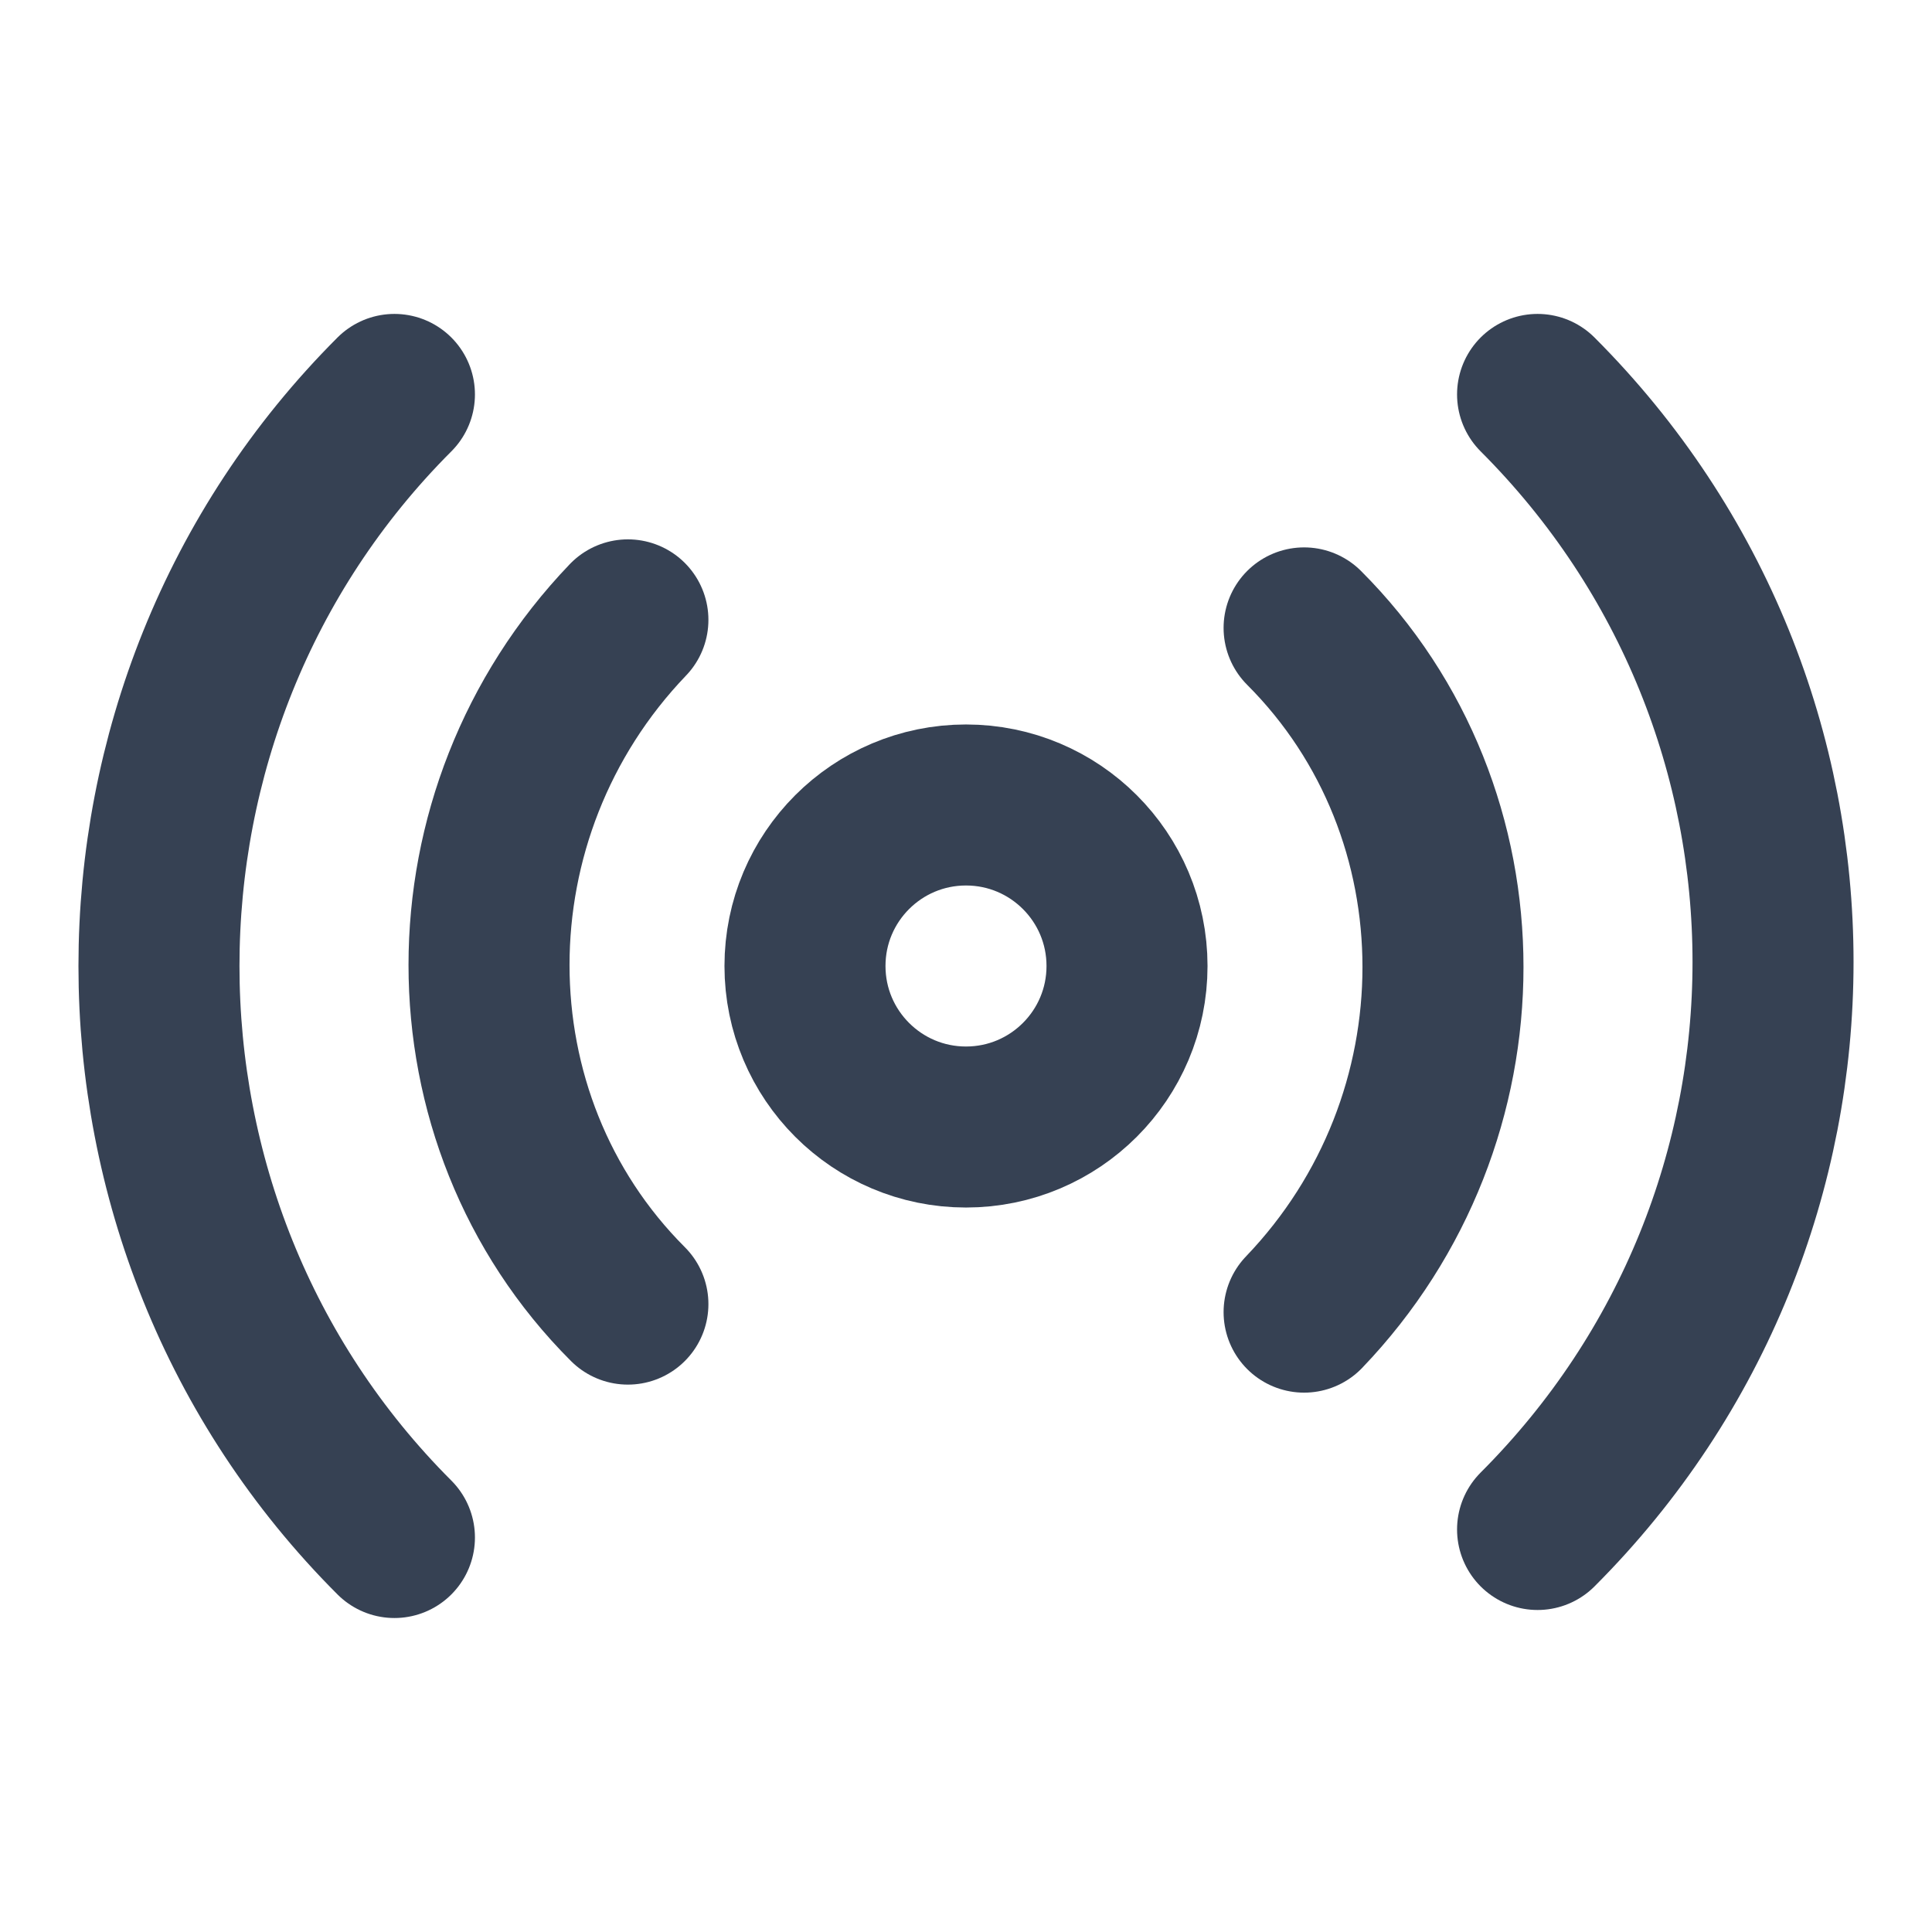
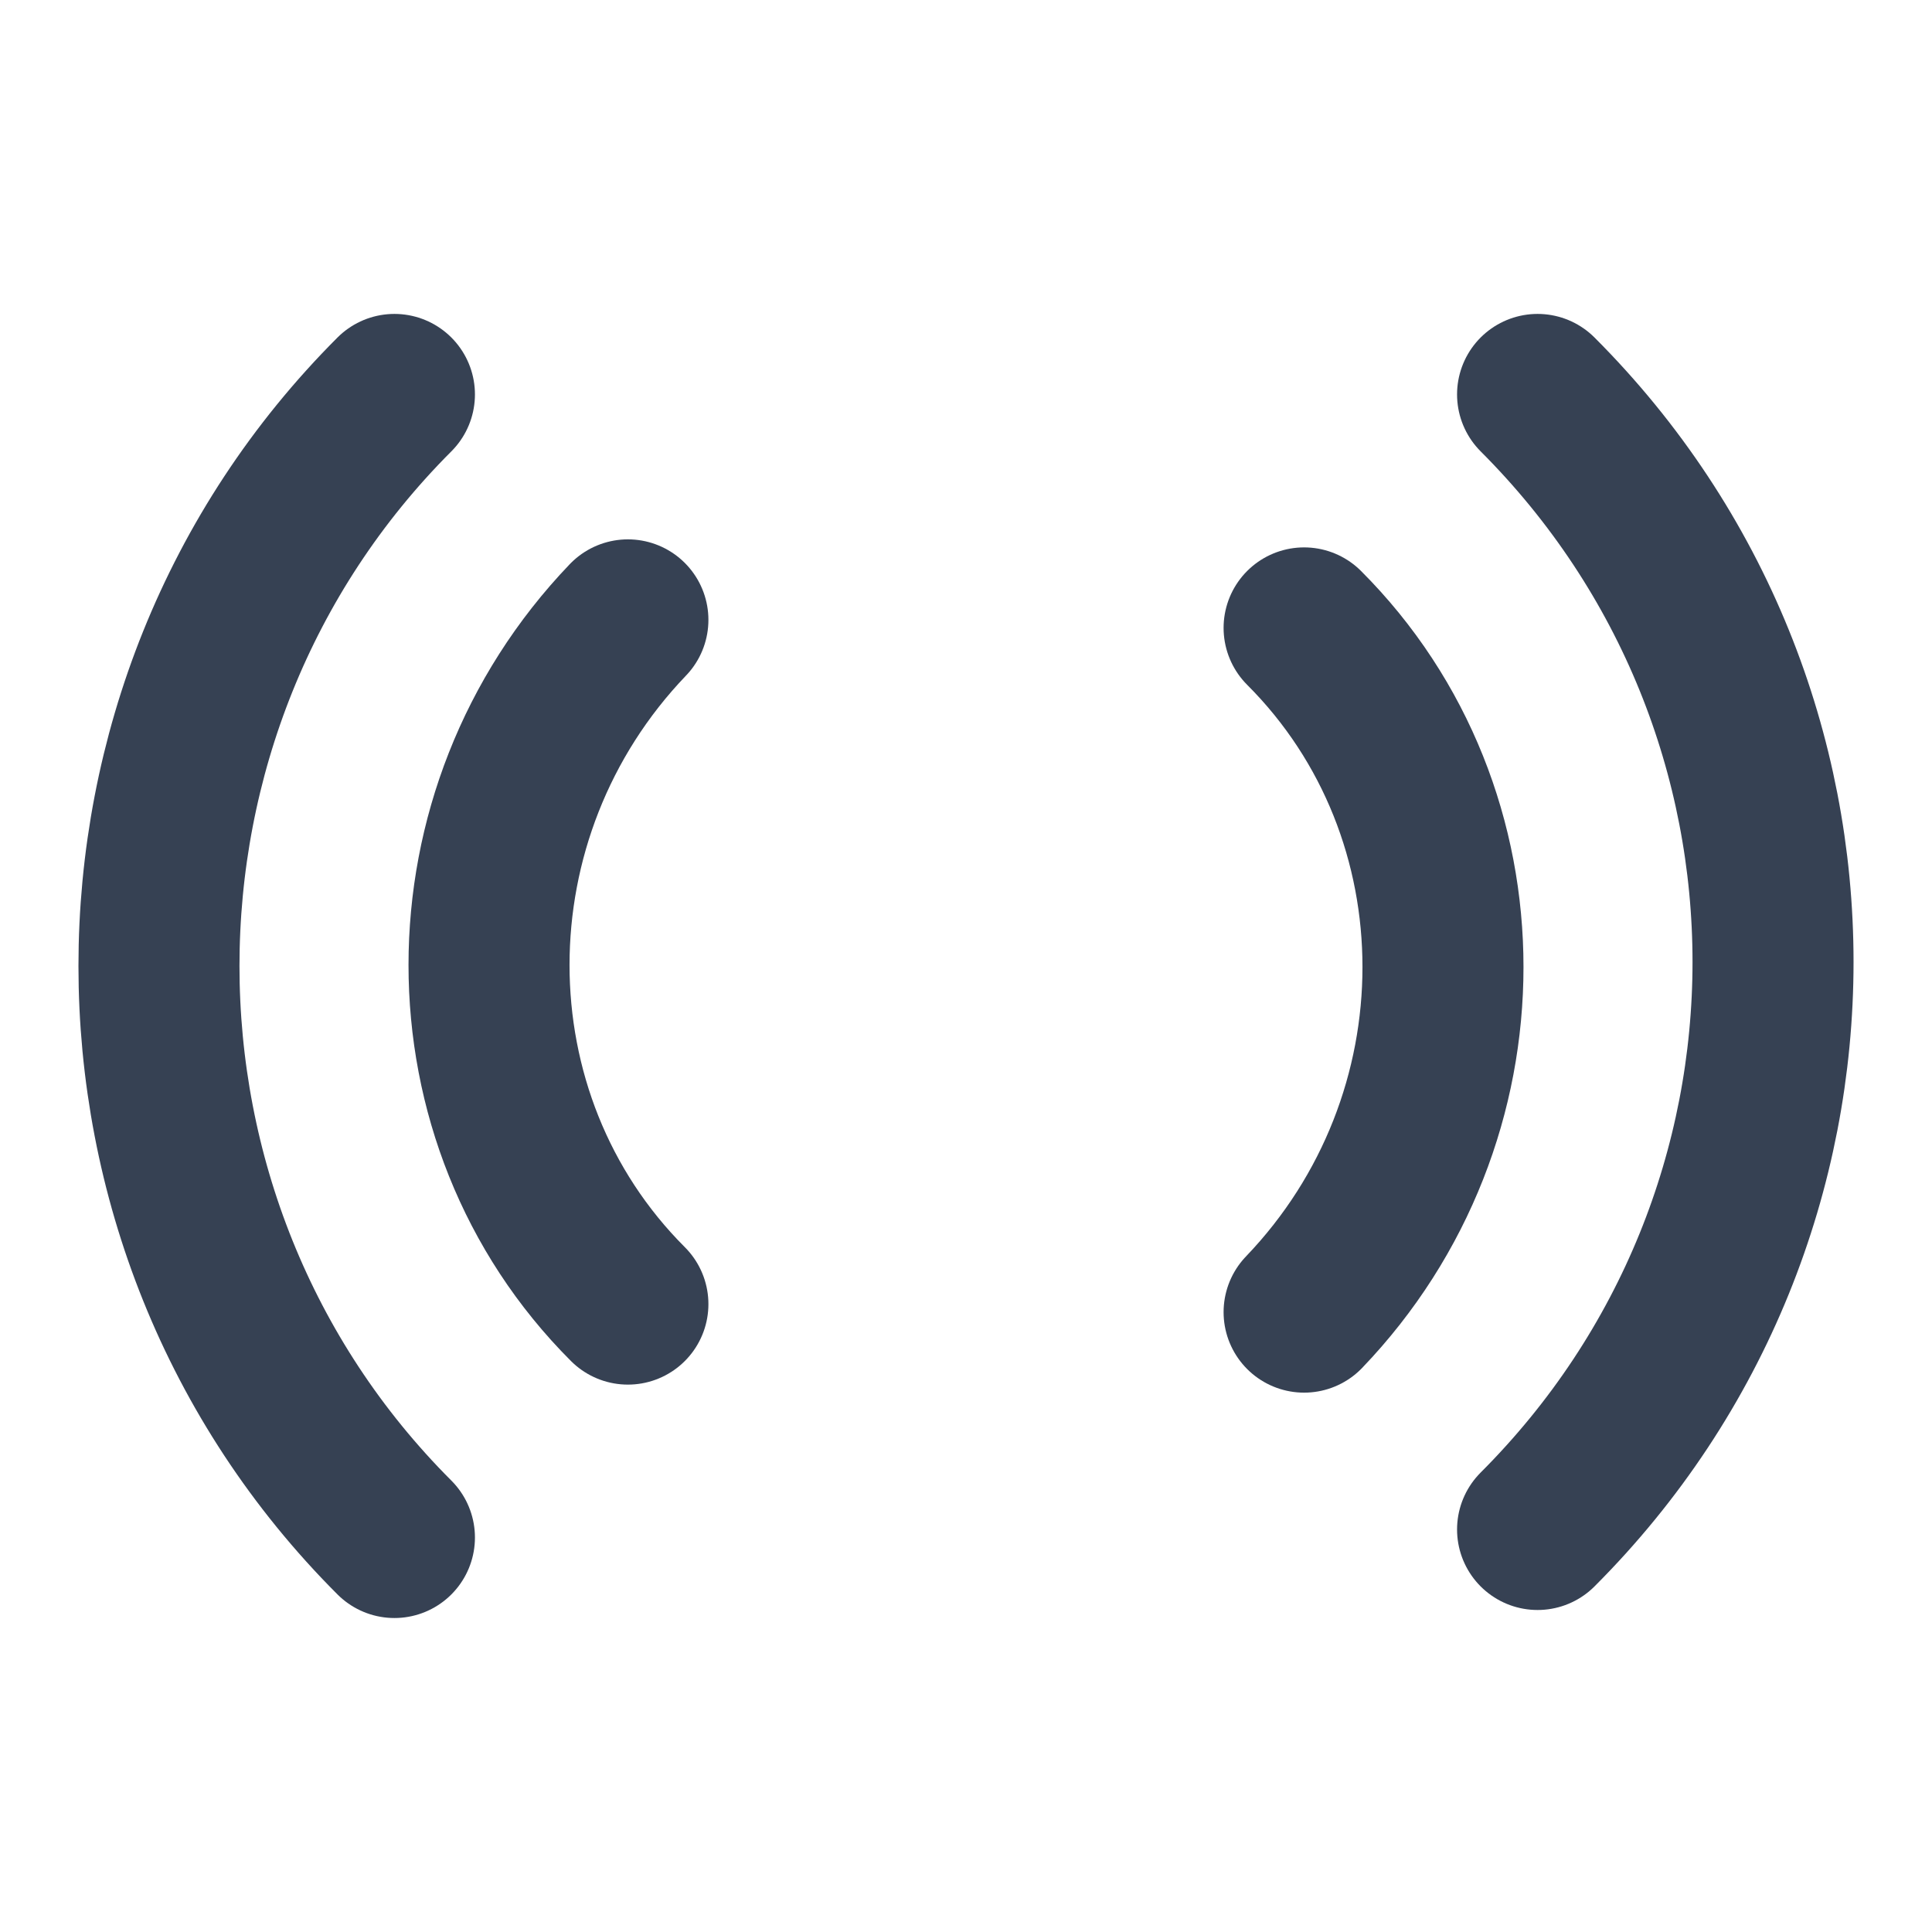
<svg xmlns="http://www.w3.org/2000/svg" width="32" height="32" viewBox="0 0 32 32" fill="none">
  <path d="M6.533 25.466C1.333 20.267 1.333 11.733 6.533 6.533" stroke="#364153" stroke-width="2.667" stroke-linecap="round" stroke-linejoin="round" />
  <path d="M10.4 21.6C7.333 18.533 7.333 13.467 10.4 10.267" stroke="#364153" stroke-width="2.667" stroke-linecap="round" stroke-linejoin="round" />
-   <path d="M16 18.667C17.473 18.667 18.667 17.473 18.667 16C18.667 14.527 17.473 13.333 16 13.333C14.527 13.333 13.333 14.527 13.333 16C13.333 17.473 14.527 18.667 16 18.667Z" stroke="#364153" stroke-width="2.667" stroke-linecap="round" stroke-linejoin="round" />
  <path d="M21.6 10.4C24.667 13.467 24.667 18.534 21.6 21.733" stroke="#364153" stroke-width="2.667" stroke-linecap="round" stroke-linejoin="round" />
  <path d="M25.467 6.533C30.667 11.733 30.667 20.133 25.467 25.333" stroke="#364153" stroke-width="2.667" stroke-linecap="round" stroke-linejoin="round" />
</svg>